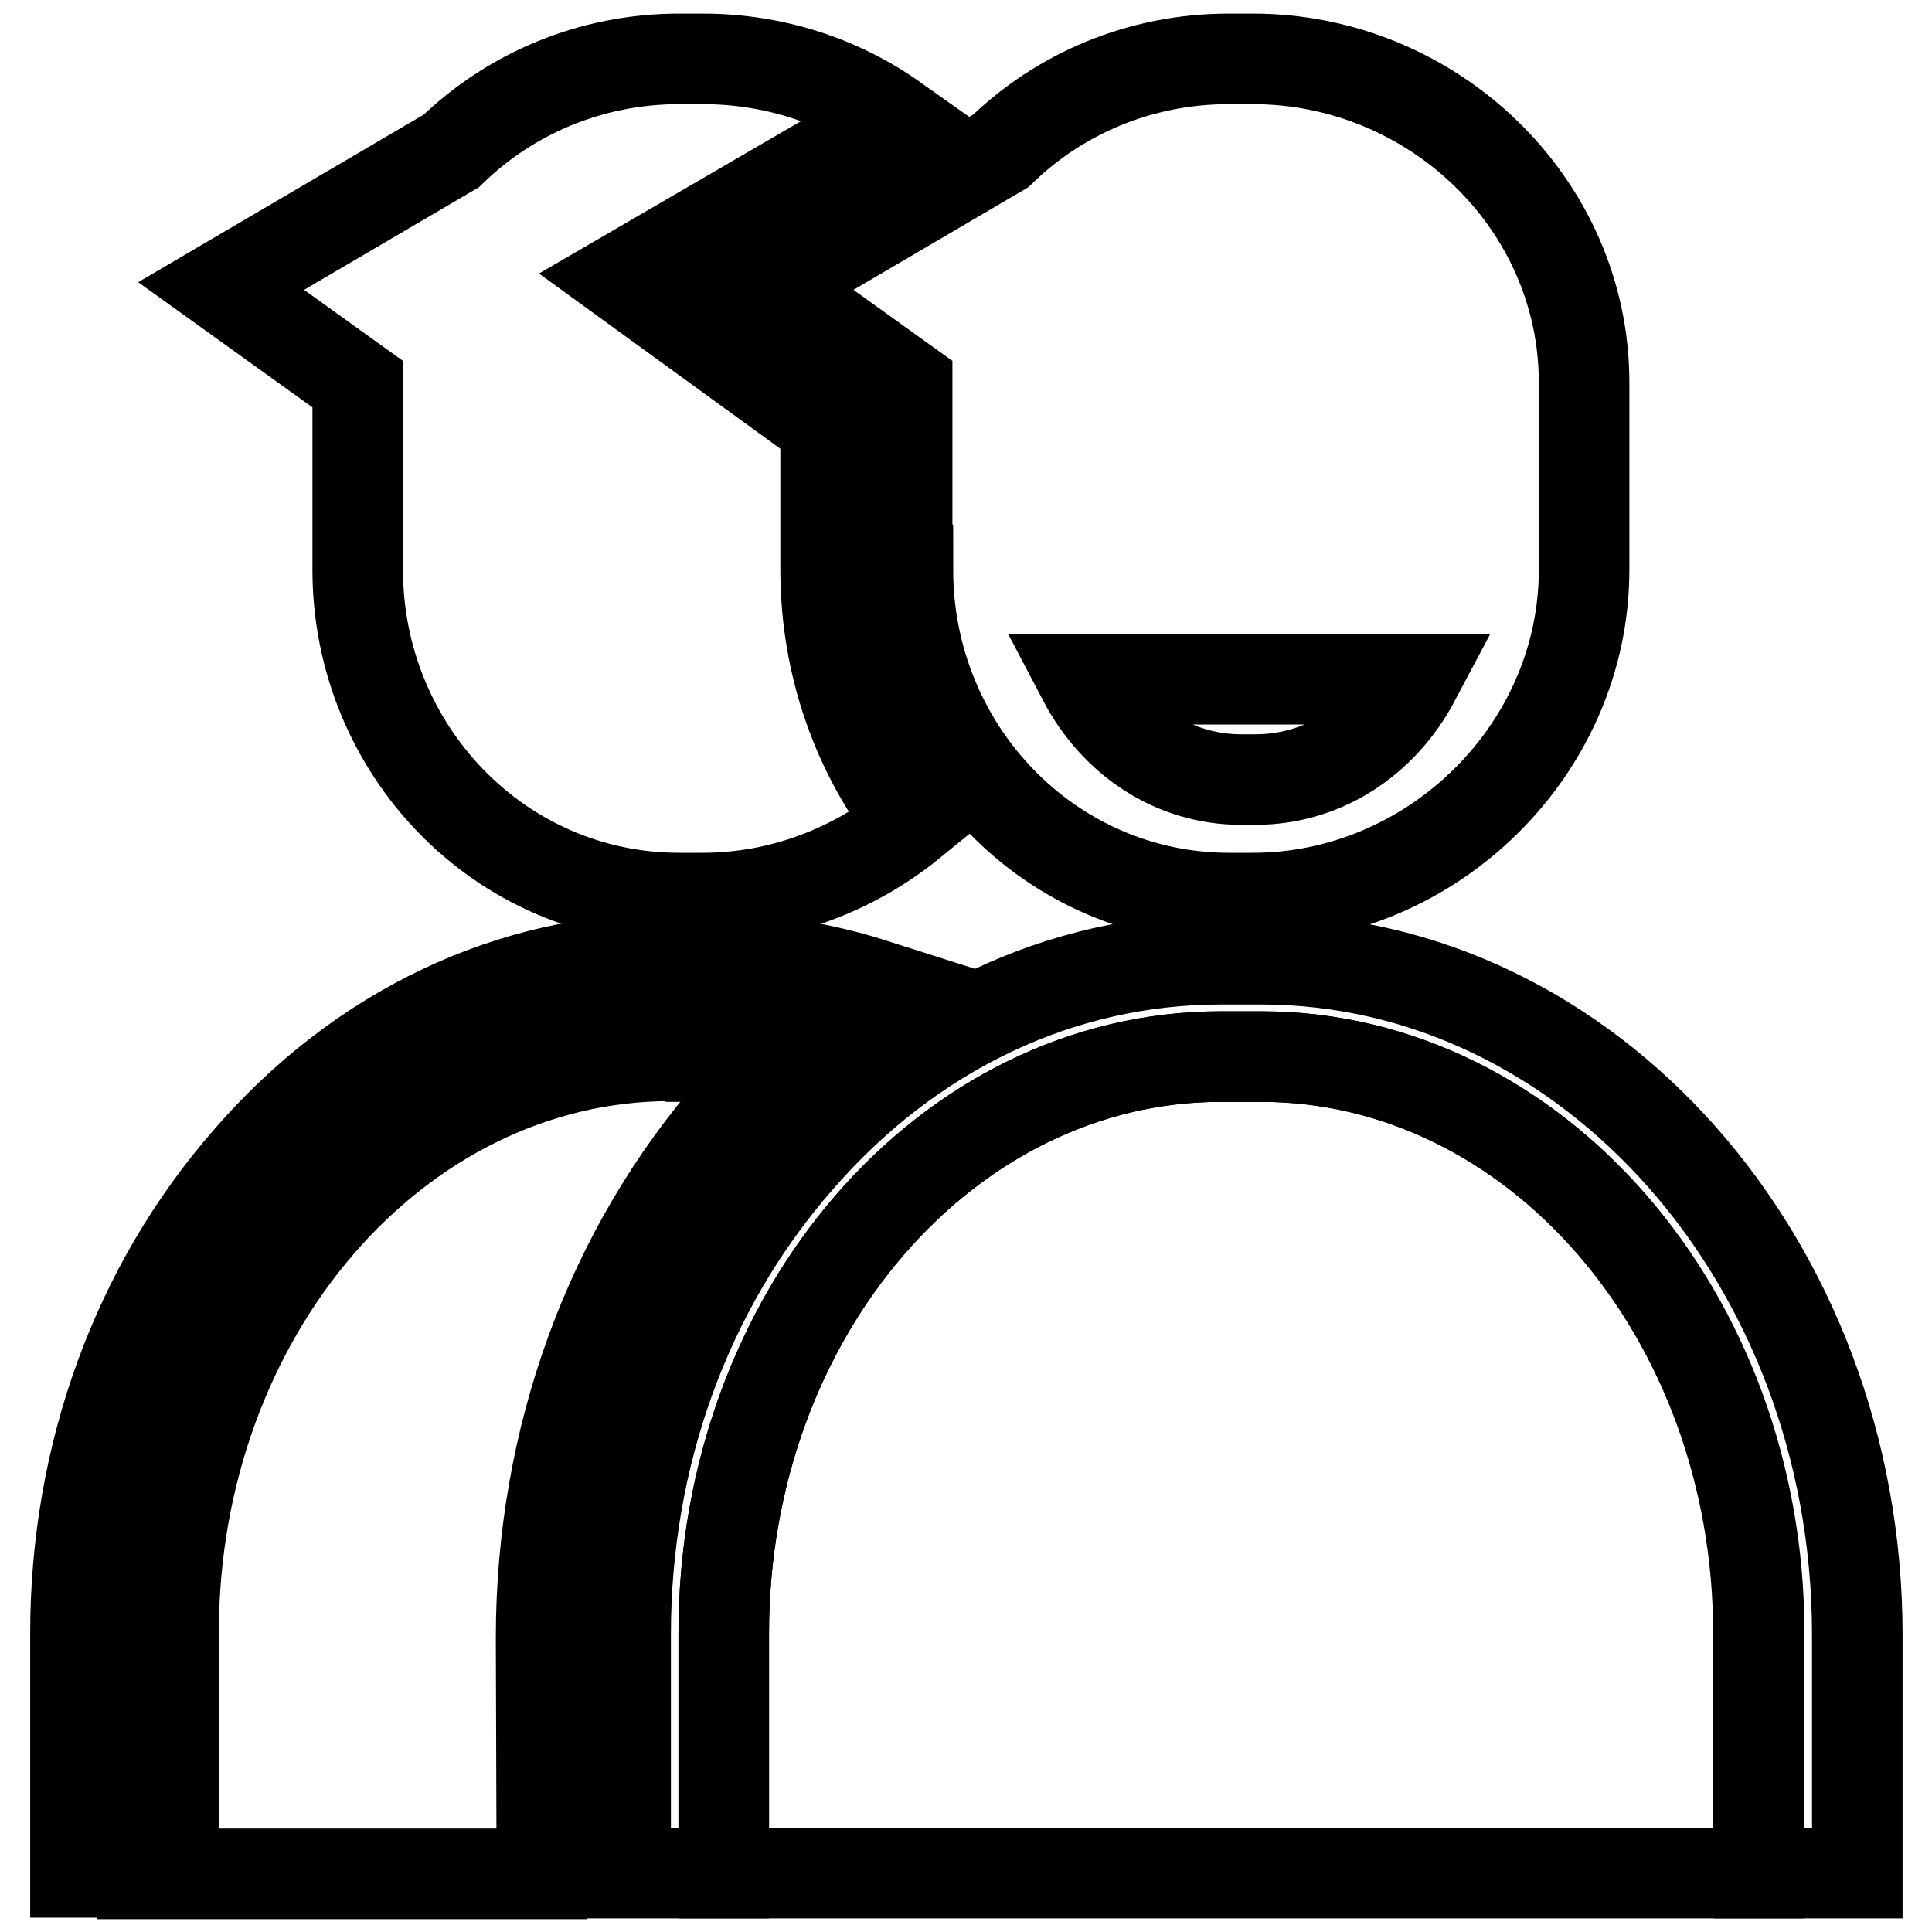
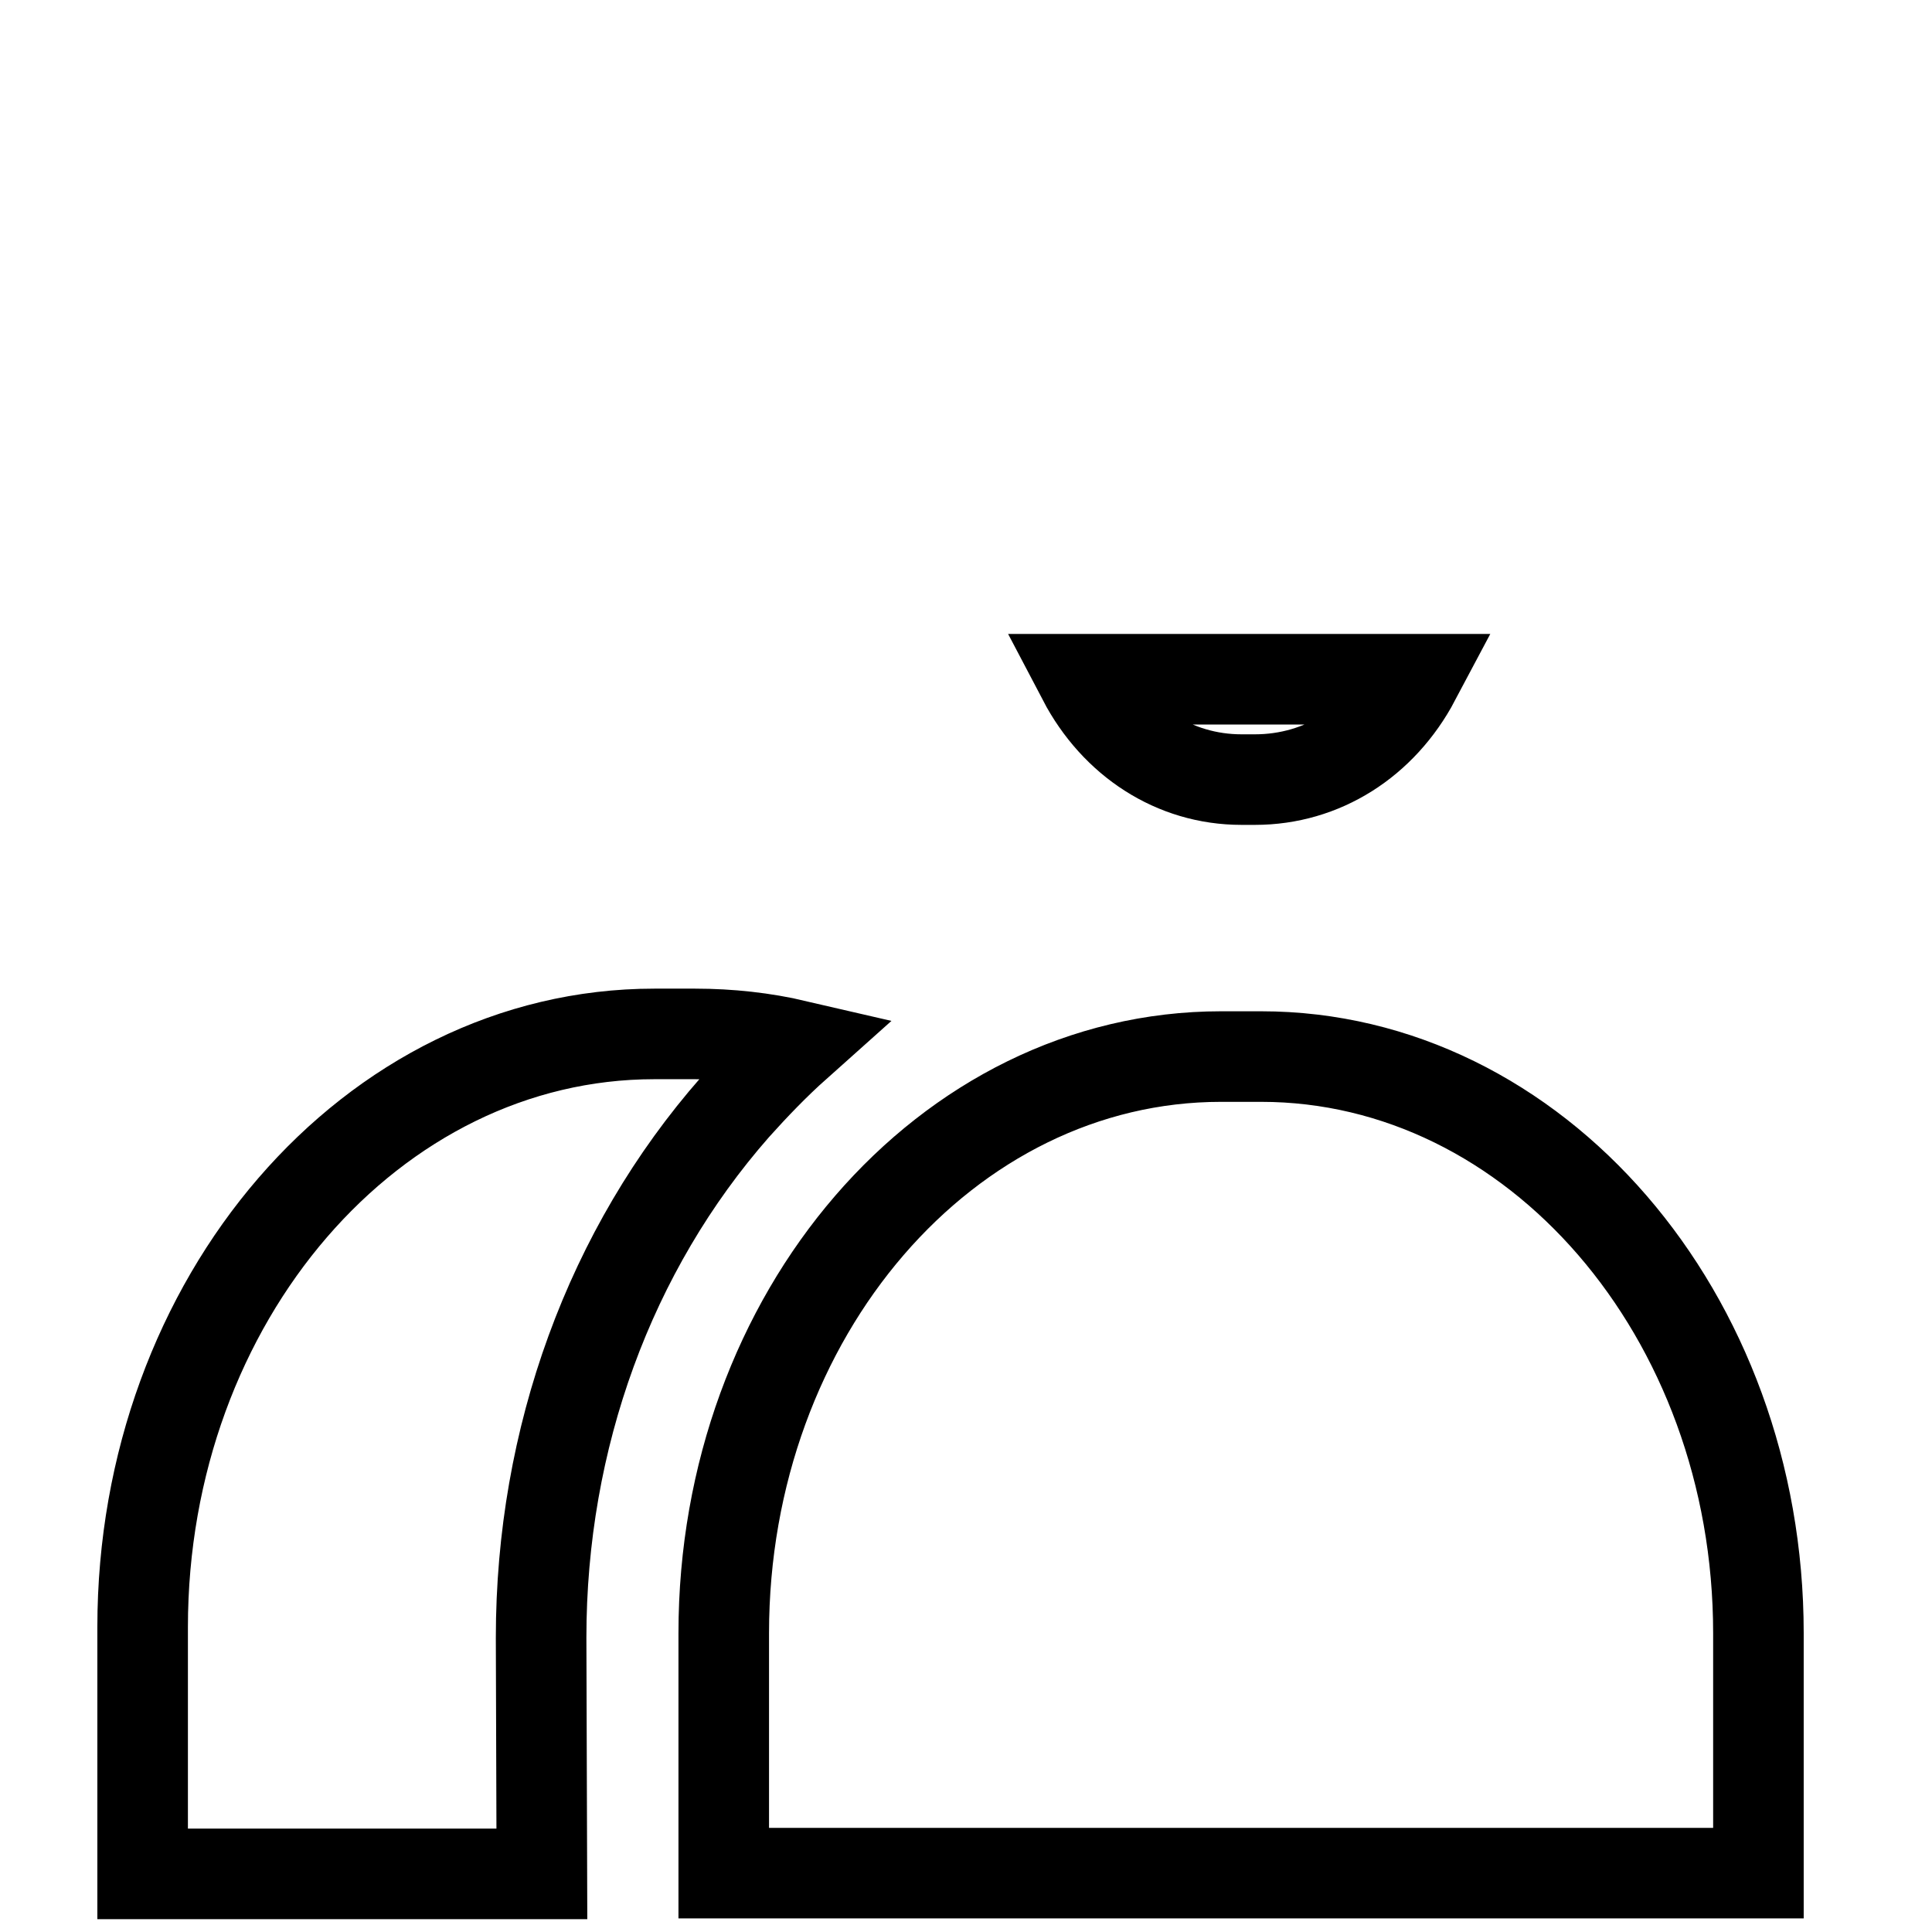
<svg xmlns="http://www.w3.org/2000/svg" version="1.1" x="0px" y="0px" viewBox="0 0 256 256" enable-background="new 0 0 256 256" xml:space="preserve">
  <g>
    <path stroke-width="12" fill-opacity="0" stroke="#000000" d="M167.1,140h-5.3c-36.4,0-65.9,34.2-65.9,76.4v31.8H233v-31.8C233,174.2,203.4,140,167.1,140z M71.7,217 c0-26.4,9.1-51.4,25.7-70.3c2.6-2.9,5.3-5.7,8.1-8.2c-4.3-1-8.8-1.5-13.4-1.5h-5.4c-37.4,0-67.8,35.2-67.8,78.6v32.7h52.9L71.7,217 L71.7,217z" />
-     <path stroke-width="12" fill-opacity="0" stroke="#000000" d="M167.1,127.1h-5.3c-21.2,0-41.1,9.4-56,26.6c-14.8,16.9-22.9,39.2-22.9,62.8v31.7h13v-31.8 c0-42.2,29.5-76.4,65.9-76.4h5.3c36.3,0,66,34.2,66,76.4v31.8h13v-31.8C246,167.1,210.5,127.1,167.1,127.1z M94.2,140 c3,0,6,0.2,9,0.6c4-3.9,8.2-7.3,12.6-10.2c-6.9-2.2-14.1-3.4-21.6-3.4h-5.3c-21.2,0-41.1,9.4-56,26.6C18.1,170.5,10,192.8,10,216.4 v31.7h13v-31.8c0-42.2,29.5-76.4,65.9-76.4H94.2z" />
-     <path stroke-width="12" fill-opacity="0" stroke="#000000" d="M93.1,119c10.4,0,20.1-3.8,27.7-10c-7.2-9.2-11.4-20.9-11.4-33.5V56.4l-27-19.6l36.1-21 c-7.2-5.1-16-8-25.4-8H90c-11.7,0-22.4,4.6-30.2,12.2L29.3,37.9l18.1,13v24.6c0,23.8,18.8,43.5,42.6,43.5L93.1,119L93.1,119z" />
-     <path stroke-width="12" fill-opacity="0" stroke="#000000" d="M120.3,75.5c0,23.8,18.8,43.5,42.6,43.5h3.1c23.8,0,43.9-19.7,43.9-43.5V50.7c0-23.8-20.1-42.9-43.9-42.9 h-3.2c-11.7,0-22.4,4.6-30.2,12.2l-30.5,17.9l18.1,13V75.5z" />
    <path stroke-width="12" fill-opacity="0" stroke="#000000" d="M143.5,90c4.3,8.2,12.1,13.3,21,13.3h1.8c8.9,0,16.8-5,21.2-13.3H143.5z" />
  </g>
</svg>